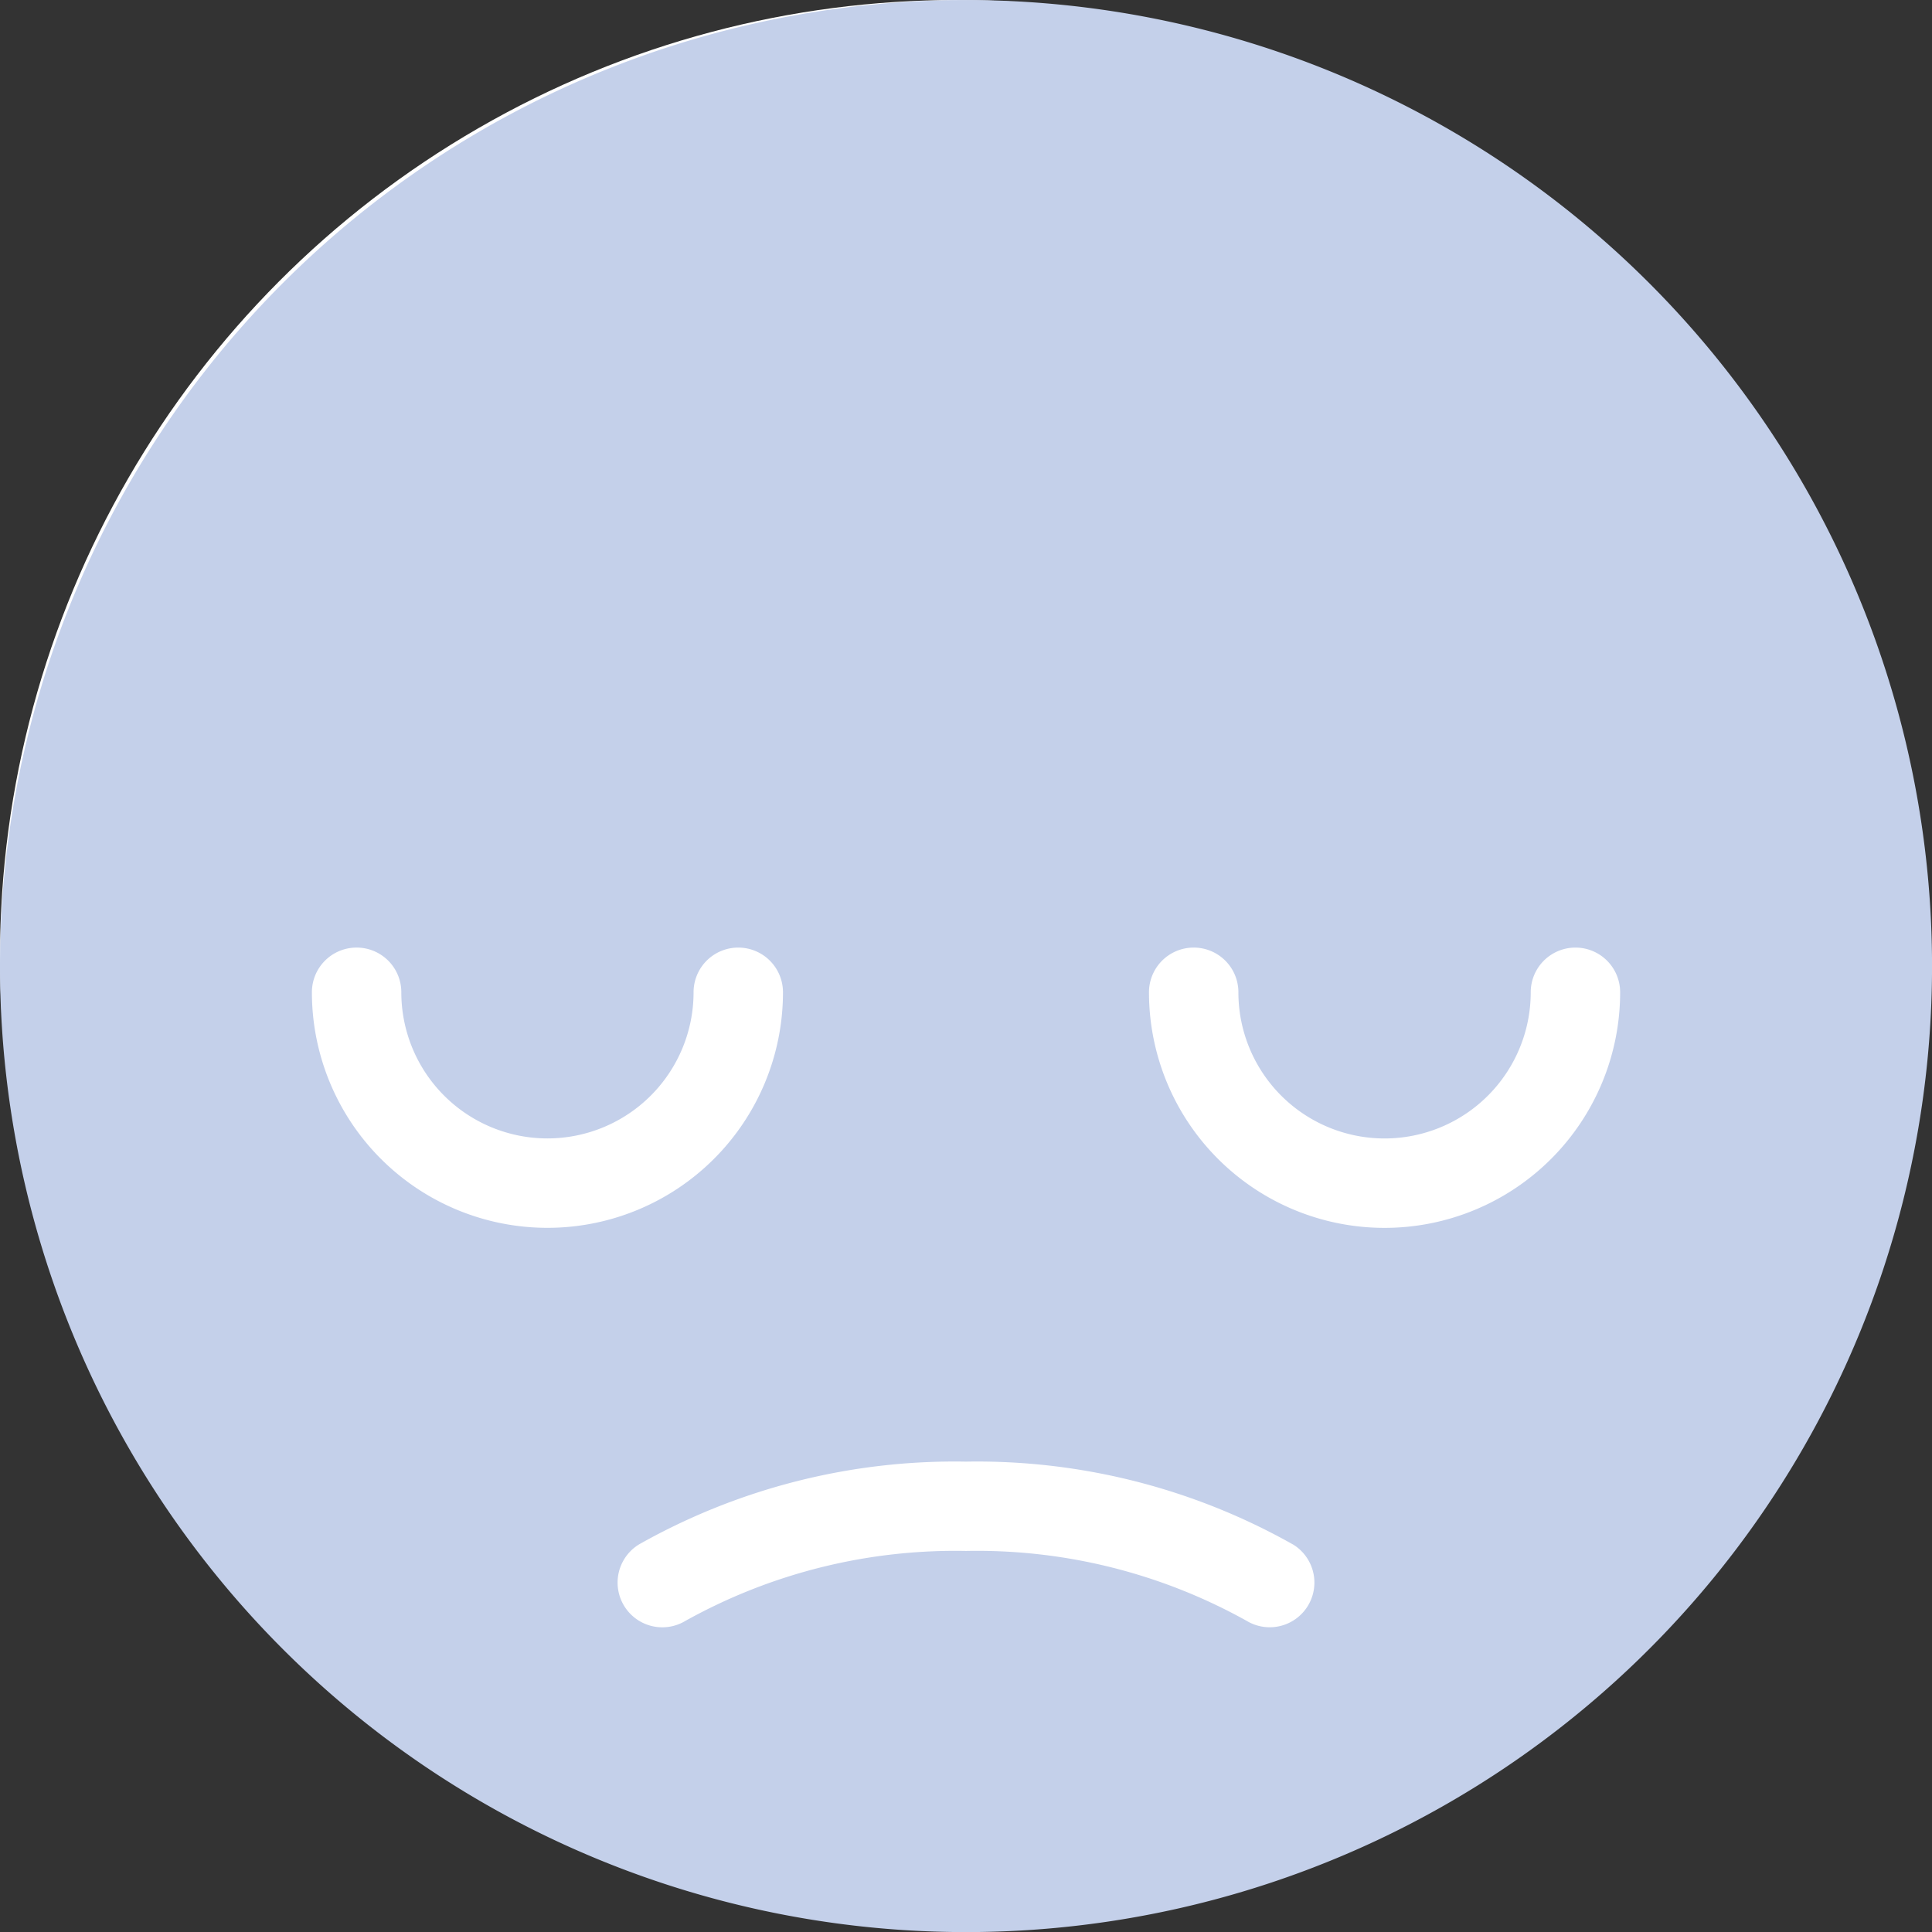
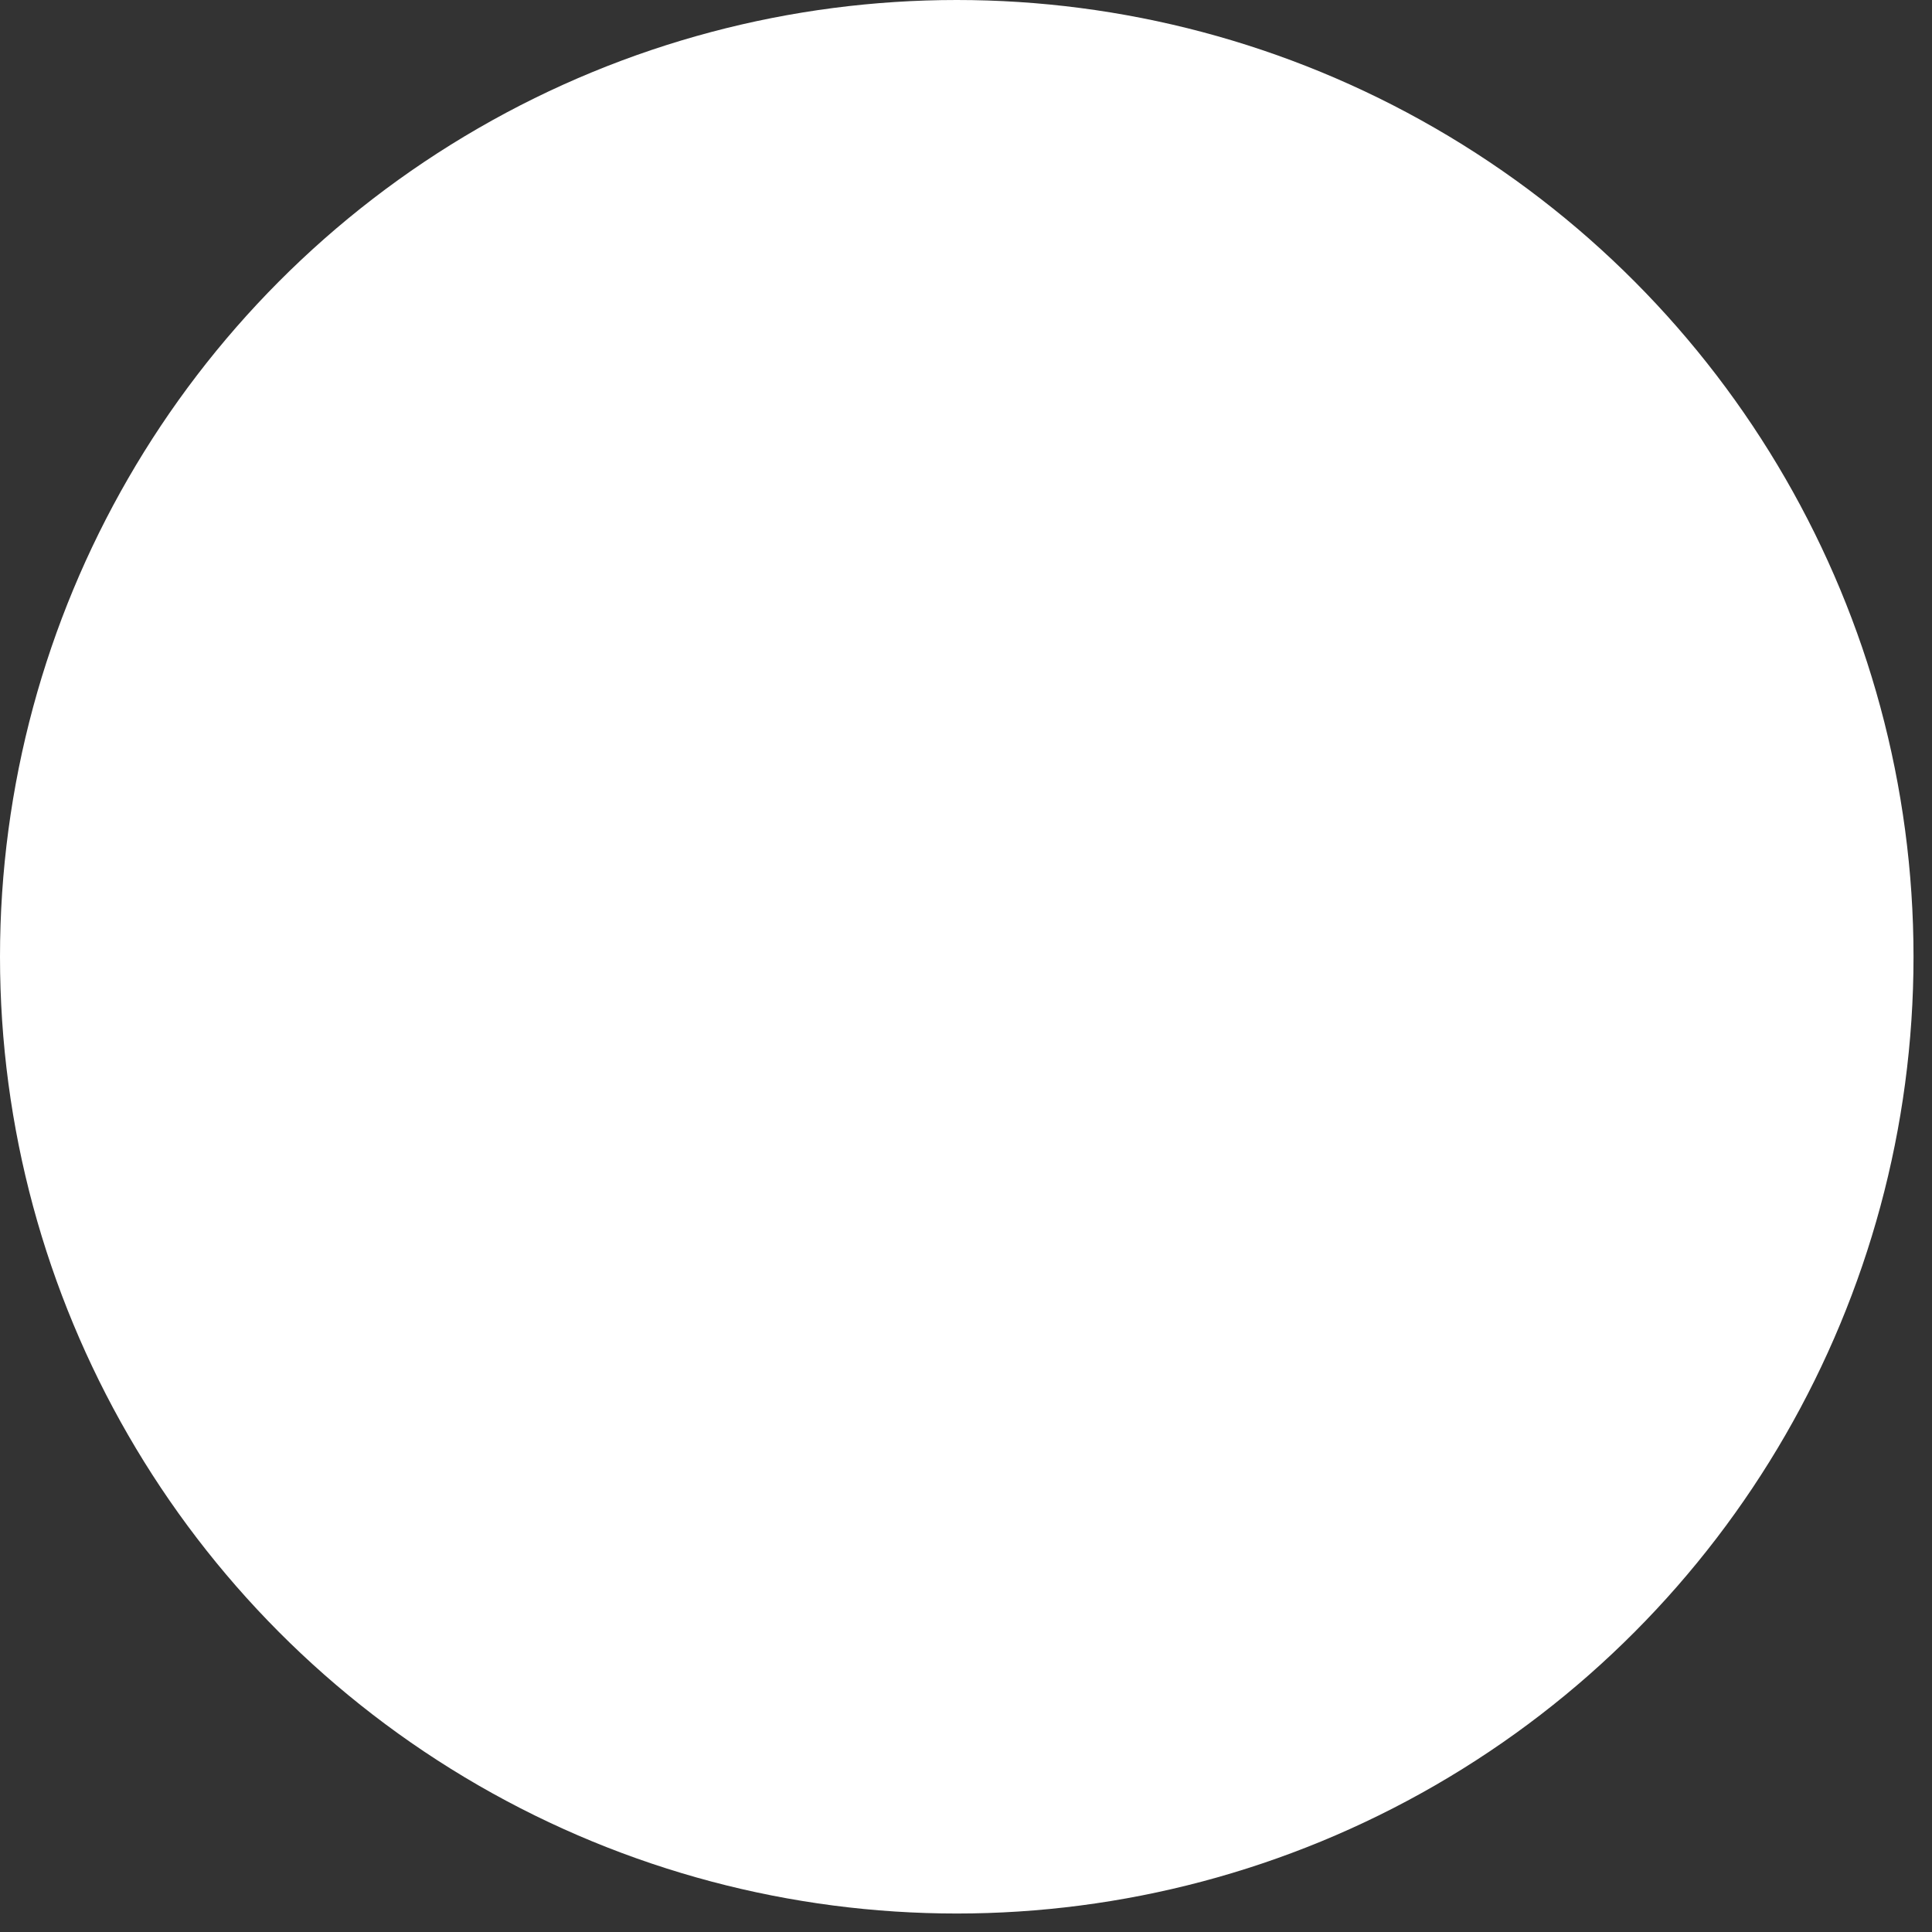
<svg xmlns="http://www.w3.org/2000/svg" width="44.425" height="44.427" viewBox="0 0 44.425 44.427">
  <rect x="0" y="0" width="44.425" height="44.427" fill="#333333" stroke="none" />
  <defs>
    <clipPath id="clip-path">
-       <rect id="長方形_1313" data-name="長方形 1313" width="44.425" height="44.427" fill="none" />
-     </clipPath>
+       </clipPath>
  </defs>
  <g id="グループ_281" data-name="グループ 281" transform="translate(0 0)">
    <circle id="楕円形_86" data-name="楕円形 86" cx="22" cy="22" r="22" transform="translate(0 0)" fill="#fff" />
    <g id="グループ_280" data-name="グループ 280" transform="translate(0 0)" clip-path="url(#clip-path)">
-       <path id="パス_405" data-name="パス 405" d="M22.22,44.427A22.213,22.213,0,1,0,0,22.213,22.21,22.21,0,0,0,22.22,44.427m5.228-22.638a1.027,1.027,0,0,1,1.028,1.028,3.361,3.361,0,0,0,6.722,0,1.028,1.028,0,1,1,2.056,0,5.417,5.417,0,0,1-10.834,0,1.028,1.028,0,0,1,1.028-1.028m2.276,13.72a1.027,1.027,0,0,1-1.055,1.763,12.737,12.737,0,0,0-6.456-1.609,12.756,12.756,0,0,0-6.454,1.609A1.028,1.028,0,1,1,14.7,35.509a14.763,14.763,0,0,1,7.511-1.9,14.783,14.783,0,0,1,7.511,1.9M8.2,21.789a1.027,1.027,0,0,1,1.028,1.028,3.36,3.36,0,0,0,6.72,0,1.028,1.028,0,1,1,2.056,0,5.416,5.416,0,0,1-10.832,0A1.027,1.027,0,0,1,8.2,21.789" transform="translate(0 0)" fill="#c4d0ea" />
-     </g>
+       </g>
  </g>
</svg>